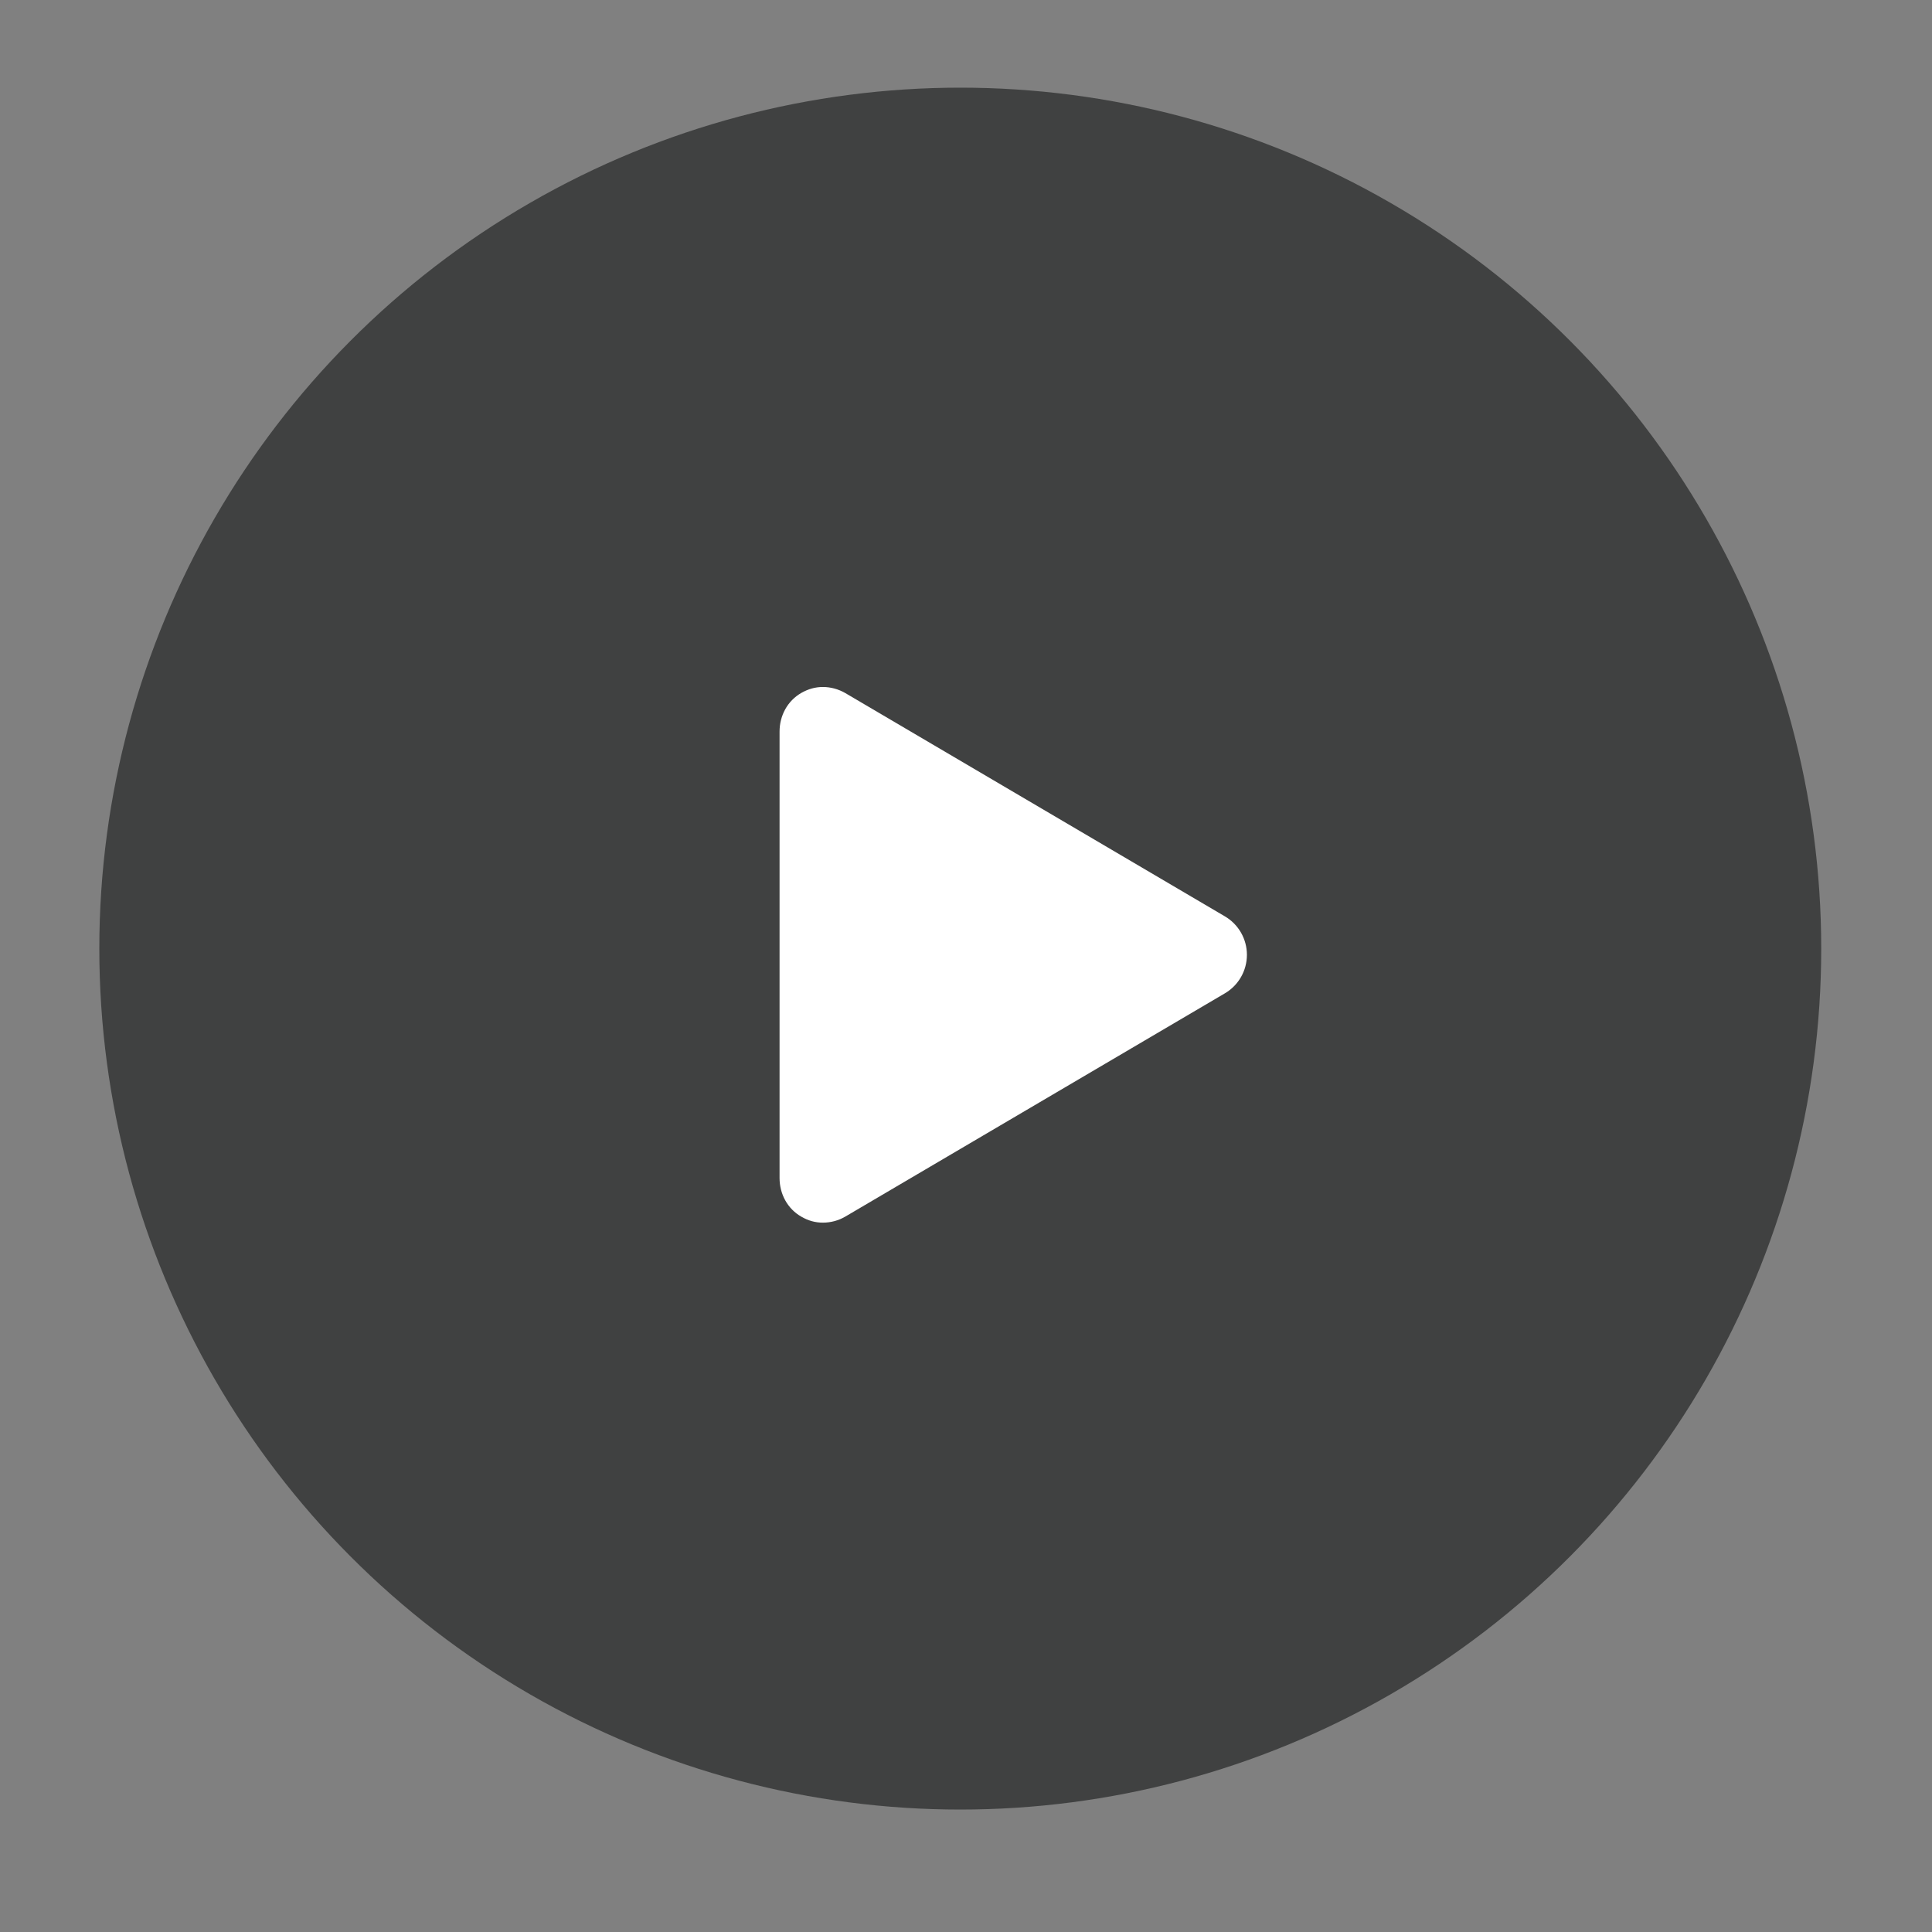
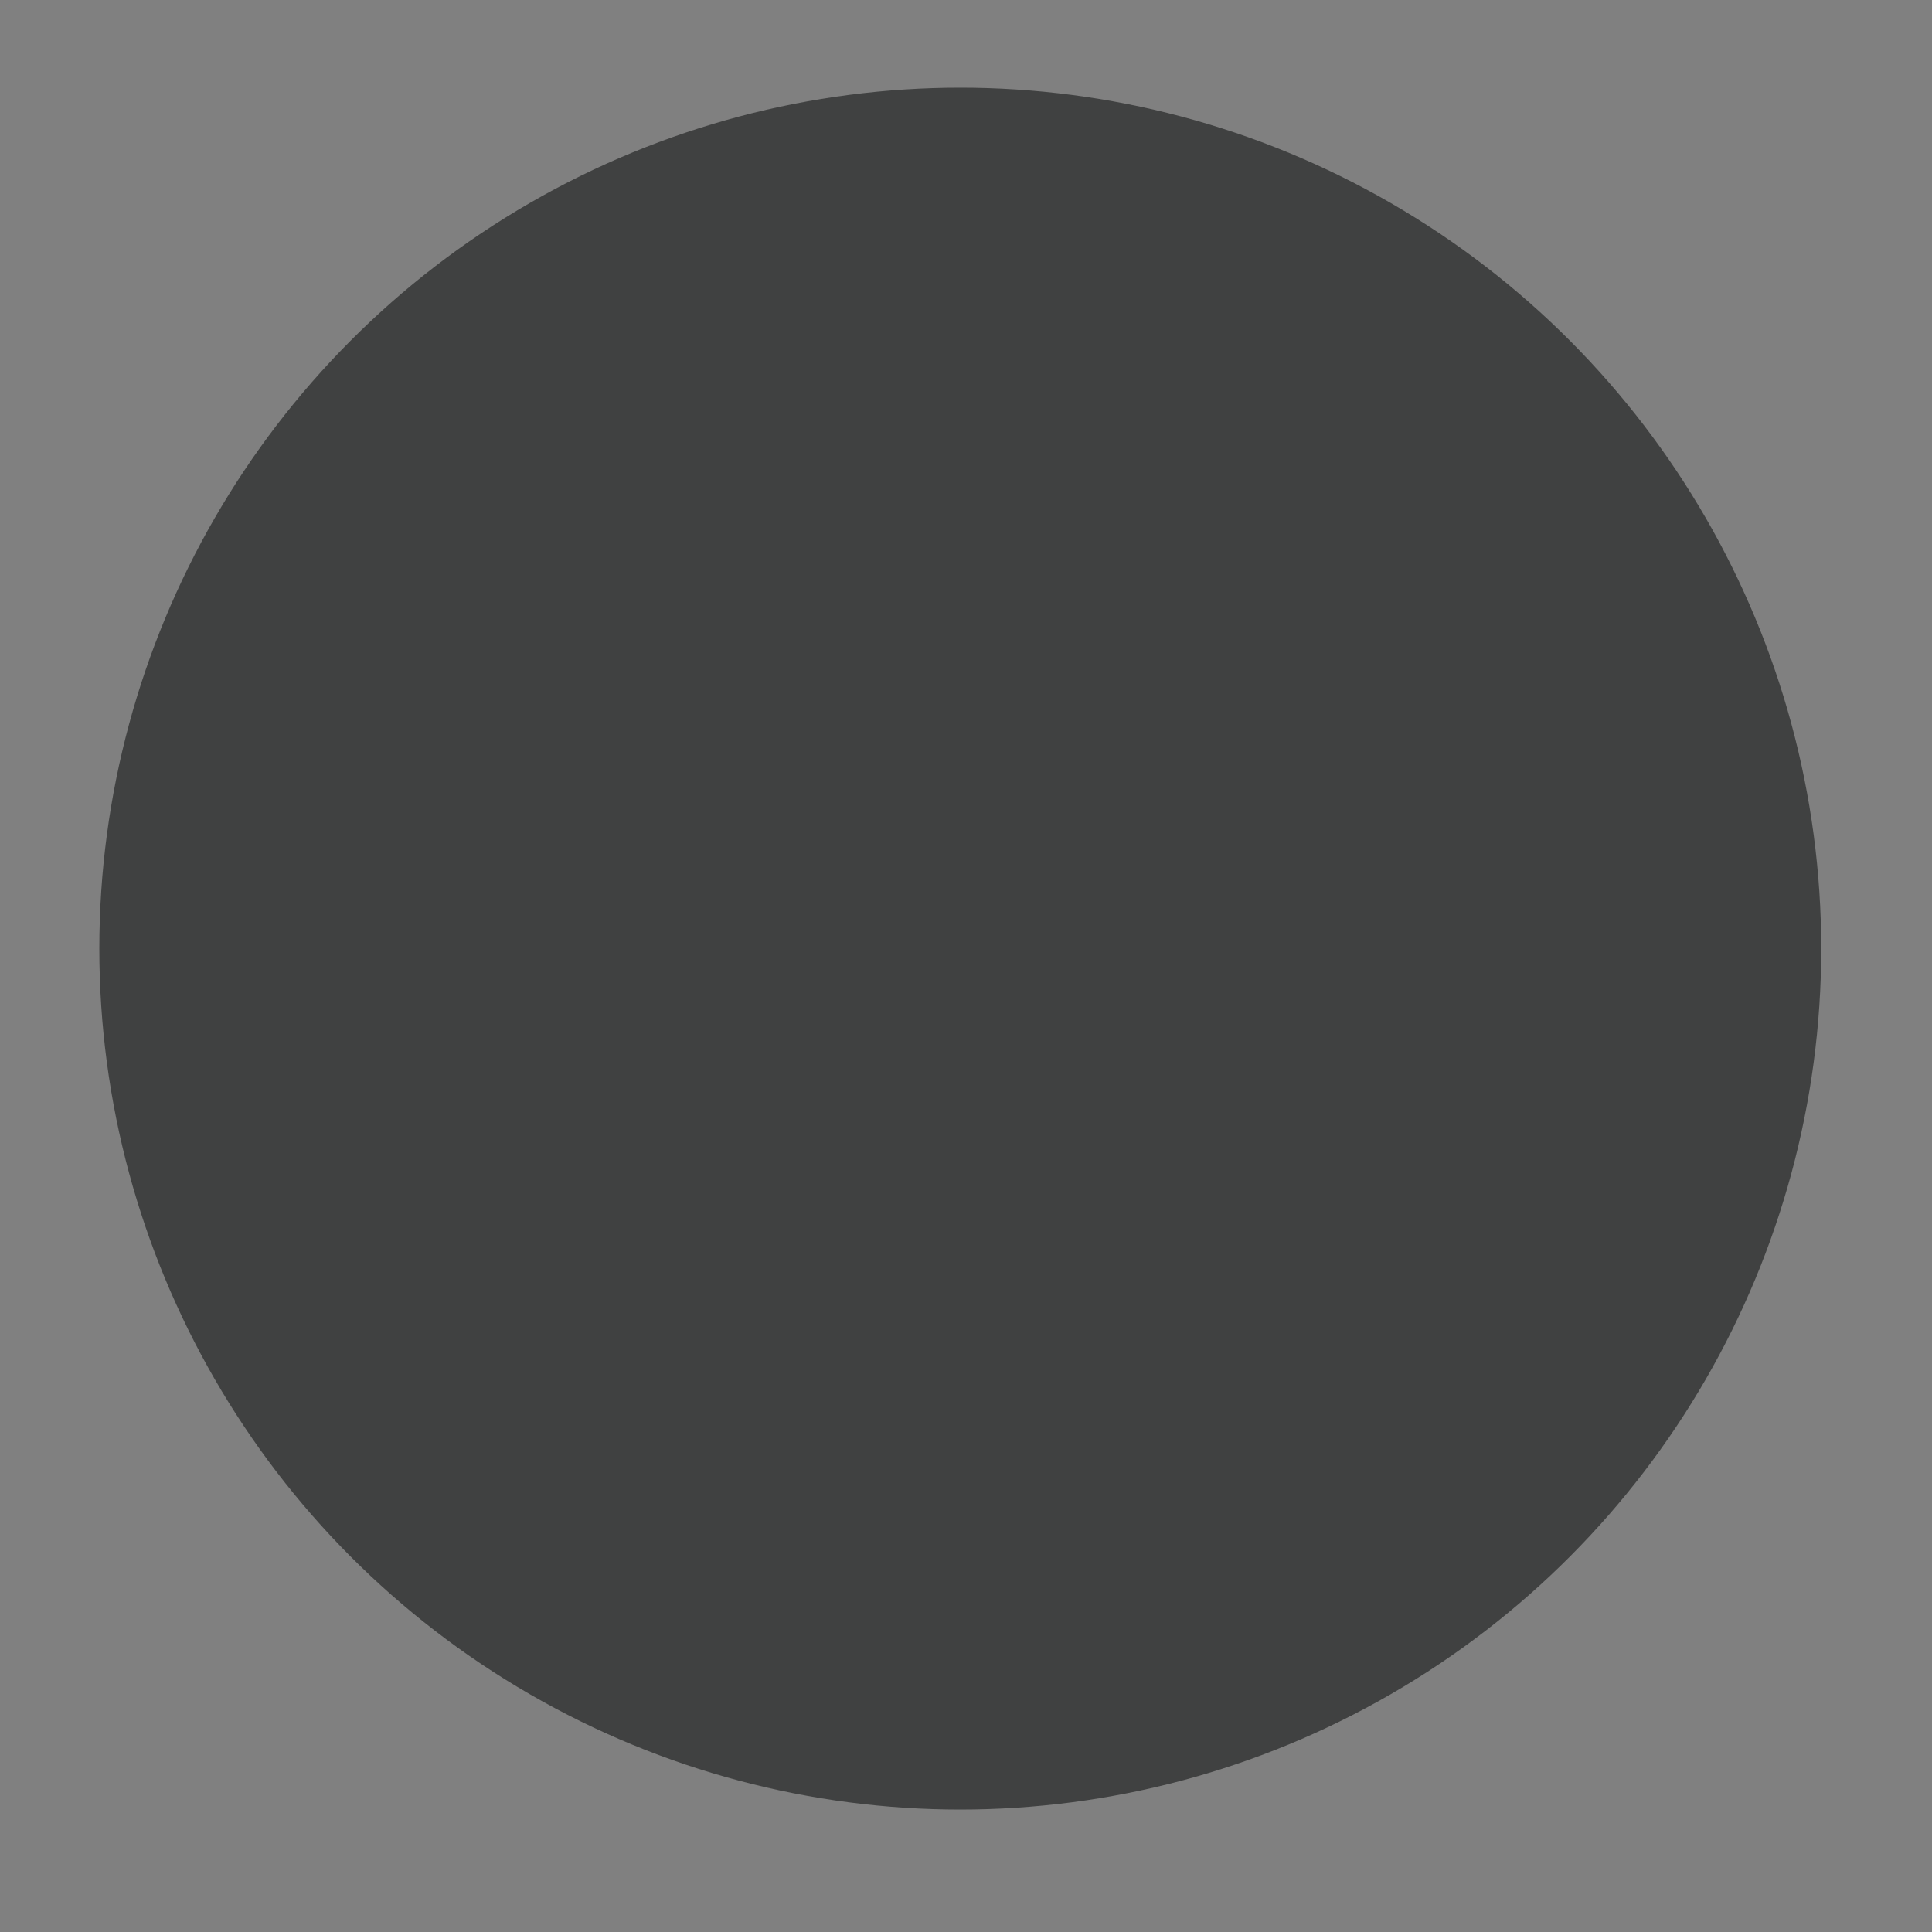
<svg xmlns="http://www.w3.org/2000/svg" version="1.1" id="Layer_1" x="0px" y="0px" width="80px" height="80px" viewBox="0 0 80 80" enable-background="new 0 0 80 80" xml:space="preserve">
  <rect x="0" y="0" width="80" height="80" fill="#808080" stroke="none" />
  <circle opacity="0.5" fill="#010202" cx="39.763" cy="39.28" r="35.65" />
-   <path fill="#FFFFFF" d="M34.073,50.627c0.324,0,0.647-0.084,0.937-0.255l15.711-9.241c0.564-0.332,0.911-0.938,0.911-1.594  c0-0.654-0.346-1.26-0.911-1.592L35.01,28.703c-0.29-0.169-0.613-0.256-0.937-0.256c-0.317,0-0.605,0.083-0.89,0.244  c-0.576,0.33-0.903,0.942-0.903,1.603v18.484c0,0.662,0.327,1.275,0.903,1.603C33.468,50.546,33.756,50.627,34.073,50.627" />
</svg>